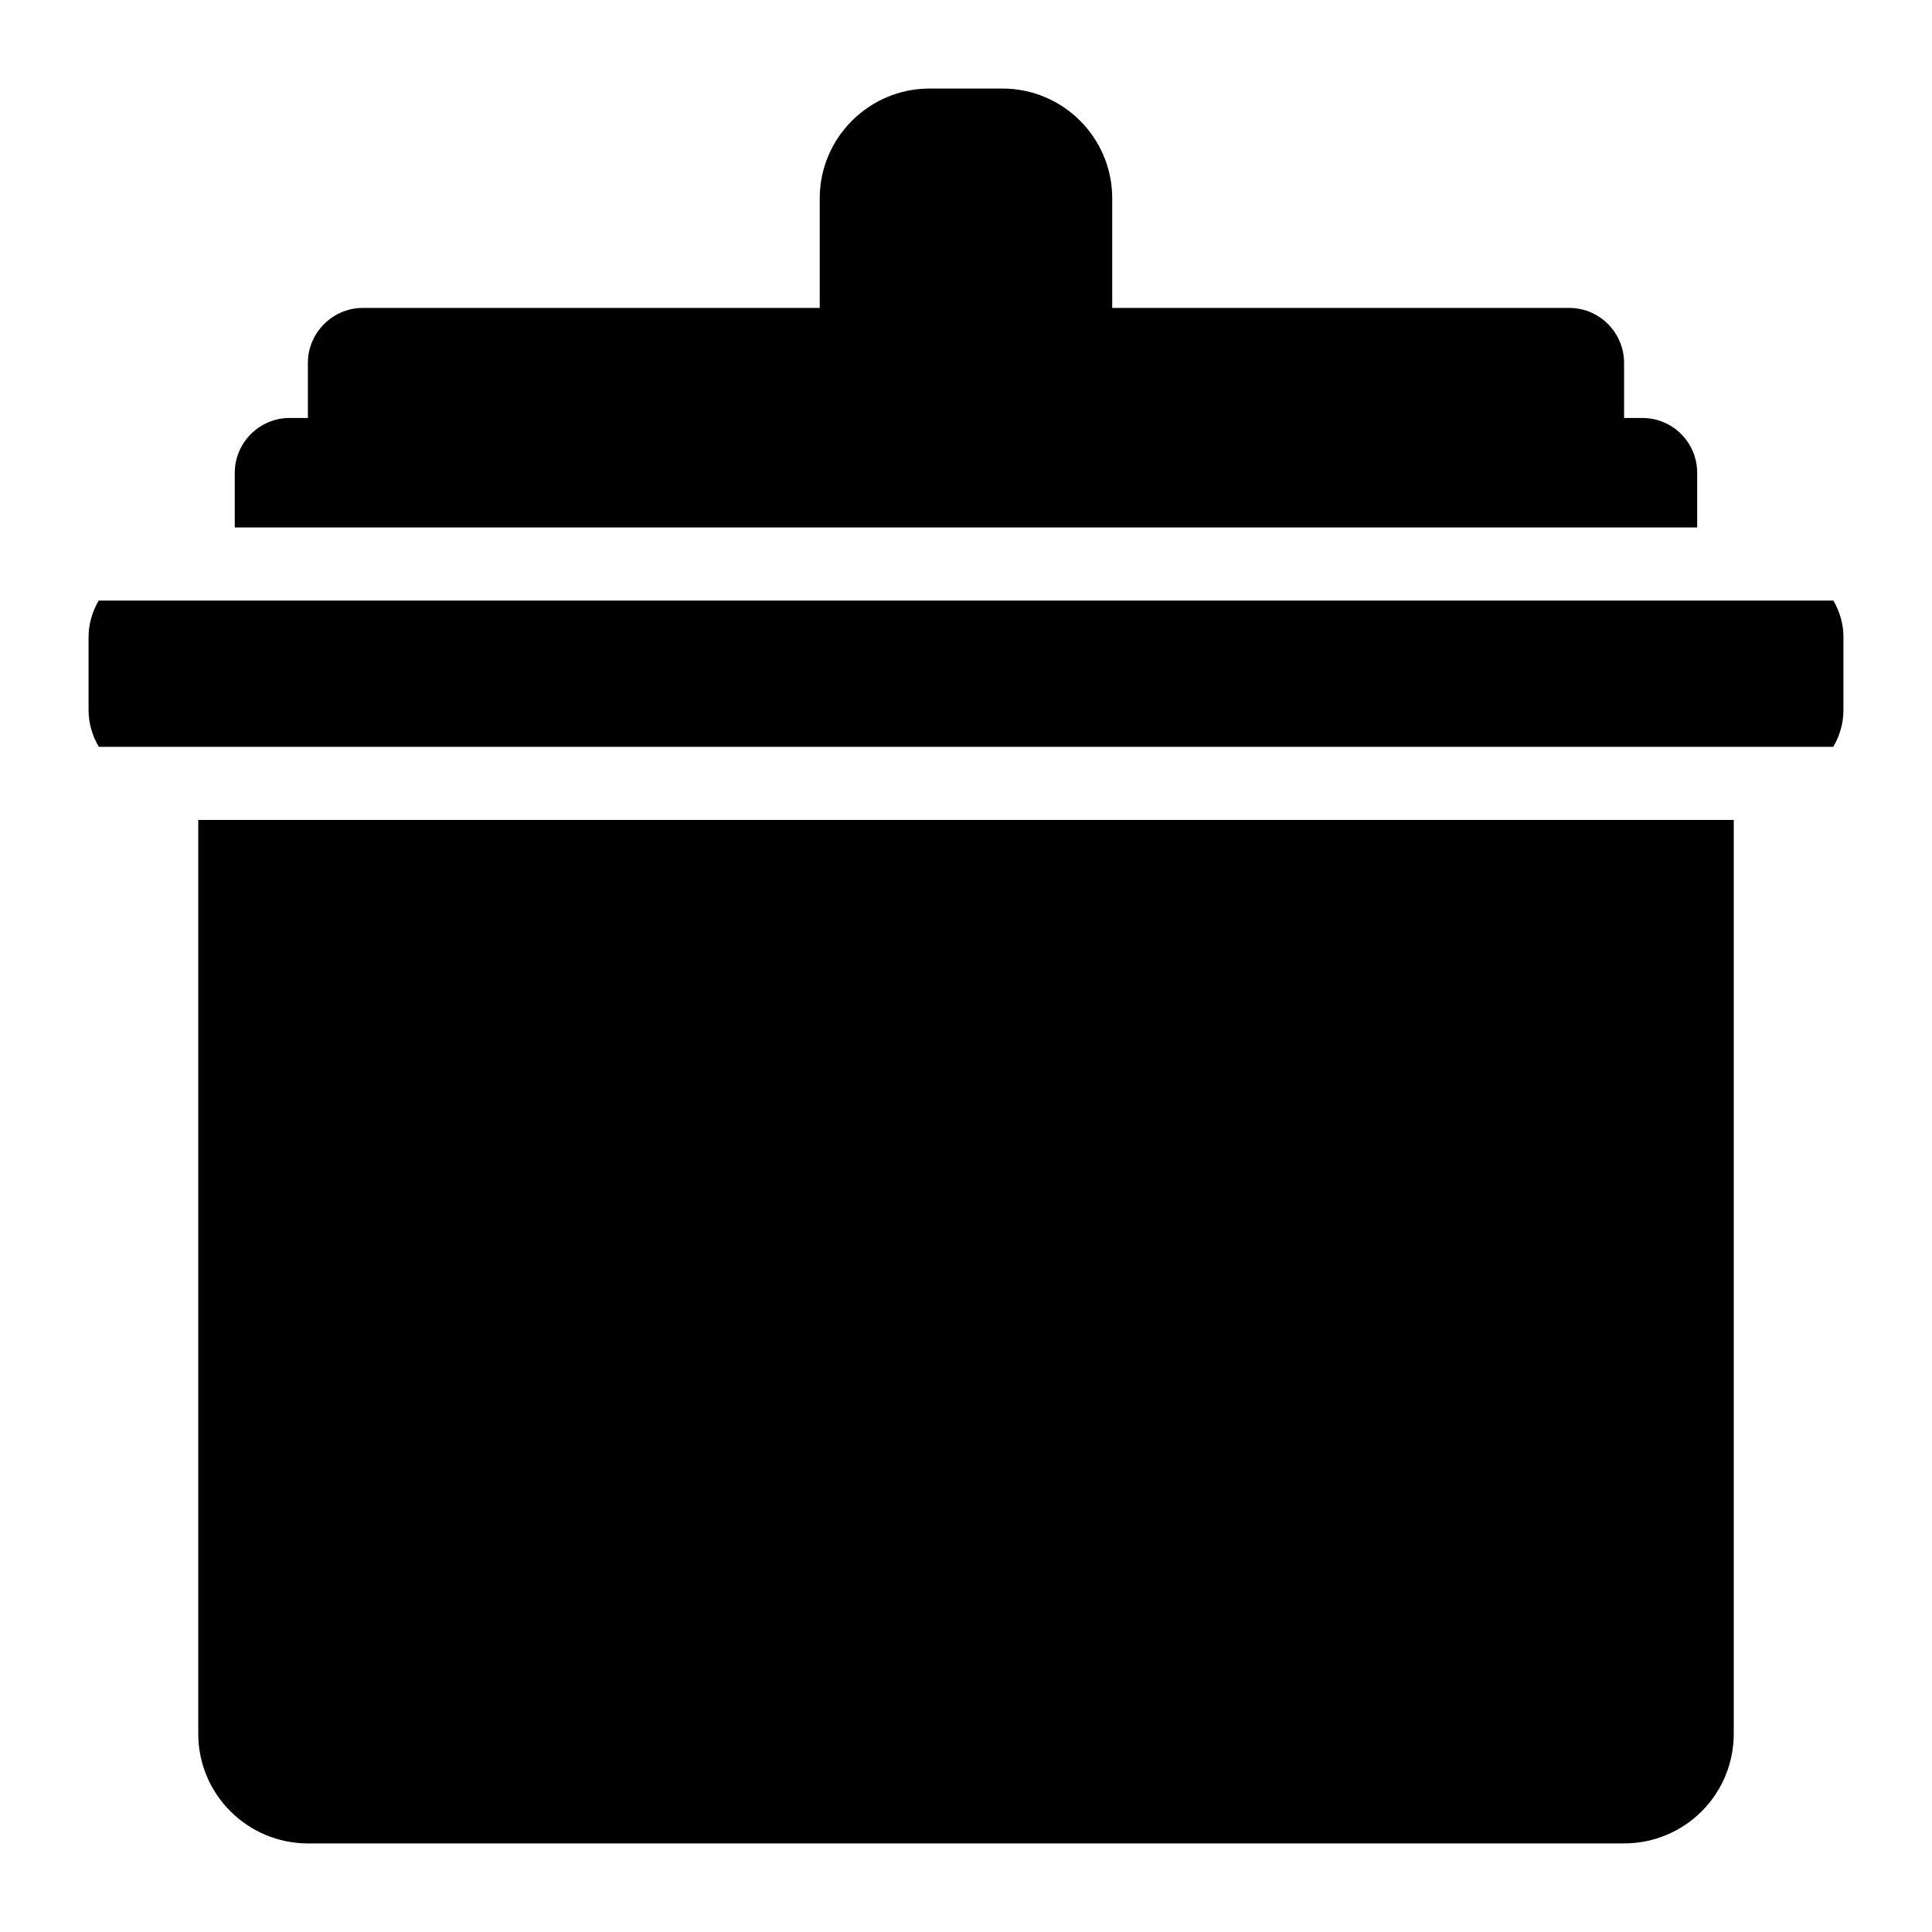
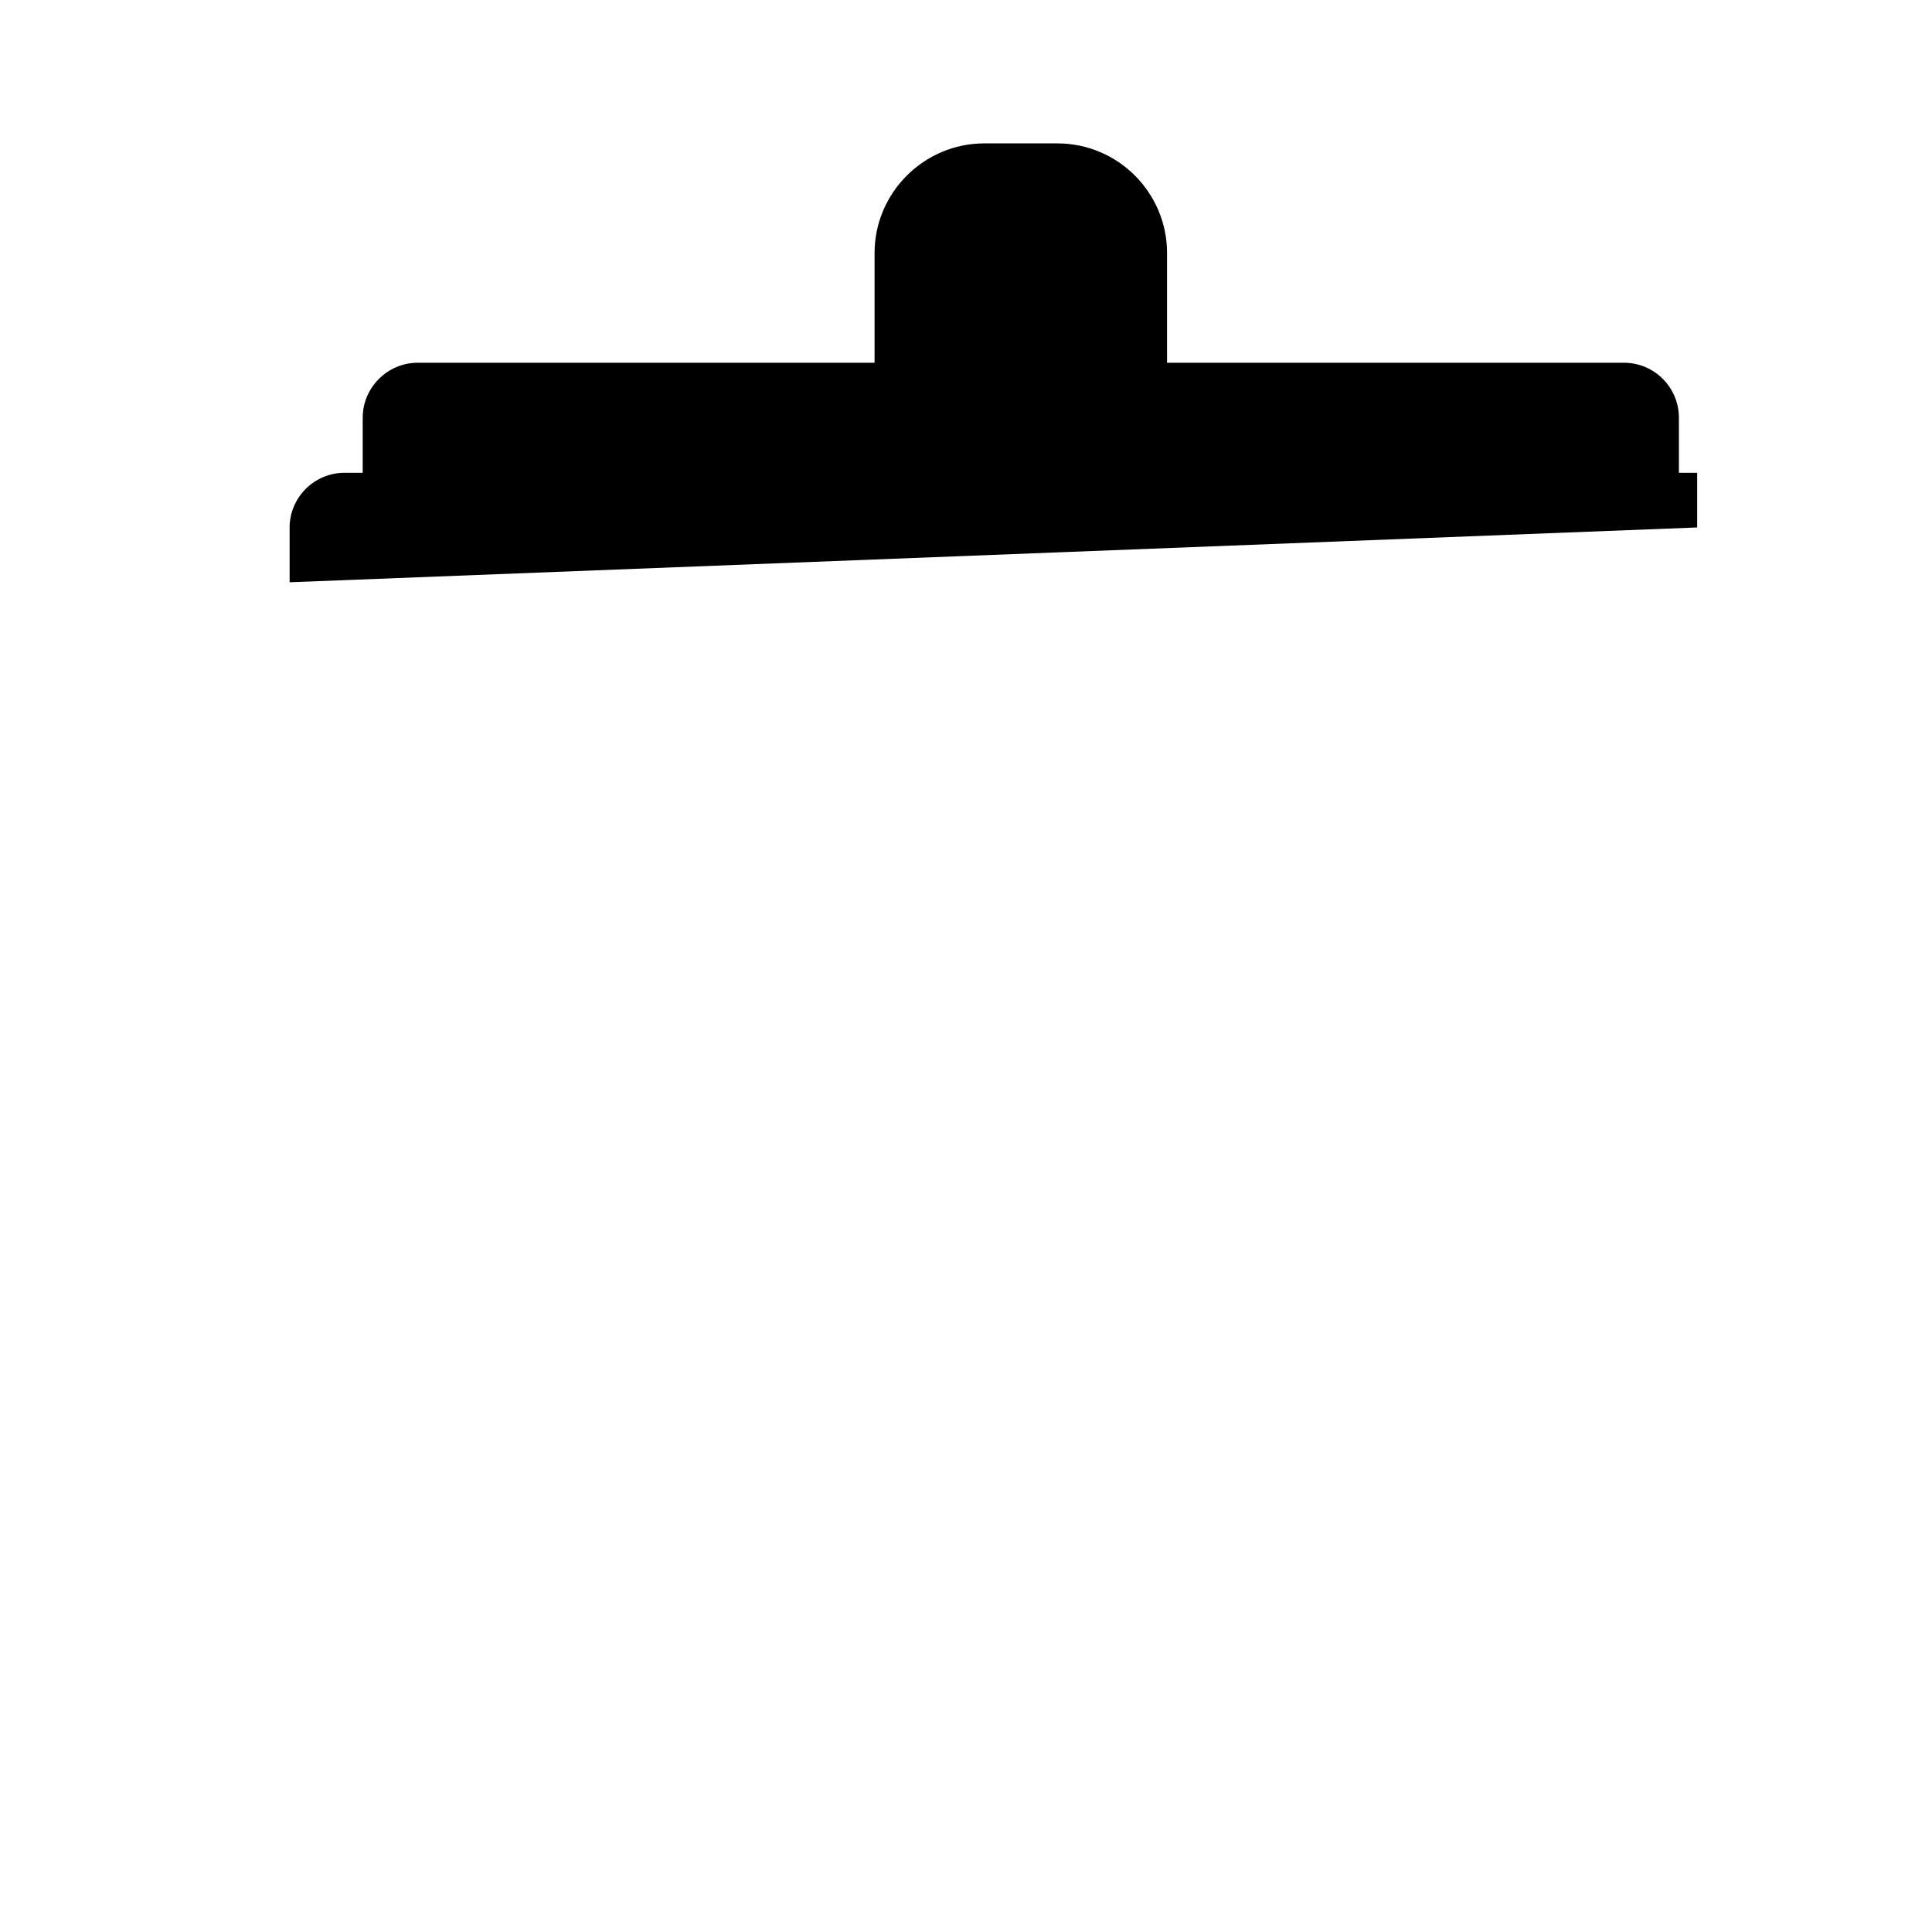
<svg xmlns="http://www.w3.org/2000/svg" fill="#000000" width="800px" height="800px" version="1.1" viewBox="144 144 512 512">
  <g>
-     <path d="m593.77 283.78v-14.48c0-8.043-6.492-14.531-14.531-14.531l-4.844-0.004v-14.629c0-7.945-6.492-14.535-14.535-14.535h-121.11v-29.066c0-15.988-12.984-29.066-29.066-29.066h-19.379c-15.988 0-29.066 13.078-29.066 29.066v29.066h-121.11c-7.945 0-14.535 6.59-14.535 14.535v14.629h-4.844c-7.945 0-14.531 6.492-14.531 14.531v14.48z" />
-     <path d="m167.47 312.8v19.379c0 3.574 1.031 6.867 2.711 9.734h459.66c1.664-2.867 2.688-6.16 2.688-9.734v-19.379c0-3.523-1.012-6.789-2.664-9.645h-459.71c-1.66 2.856-2.68 6.121-2.68 9.645z" />
-     <path d="m196.54 361.29v242.17c0 16.082 13.078 29.066 29.066 29.066h348.79c16.082 0 29.066-12.984 29.066-29.066v-242.17z" />
+     <path d="m593.77 283.78v-14.48l-4.844-0.004v-14.629c0-7.945-6.492-14.535-14.535-14.535h-121.11v-29.066c0-15.988-12.984-29.066-29.066-29.066h-19.379c-15.988 0-29.066 13.078-29.066 29.066v29.066h-121.11c-7.945 0-14.535 6.59-14.535 14.535v14.629h-4.844c-7.945 0-14.531 6.492-14.531 14.531v14.48z" />
  </g>
</svg>